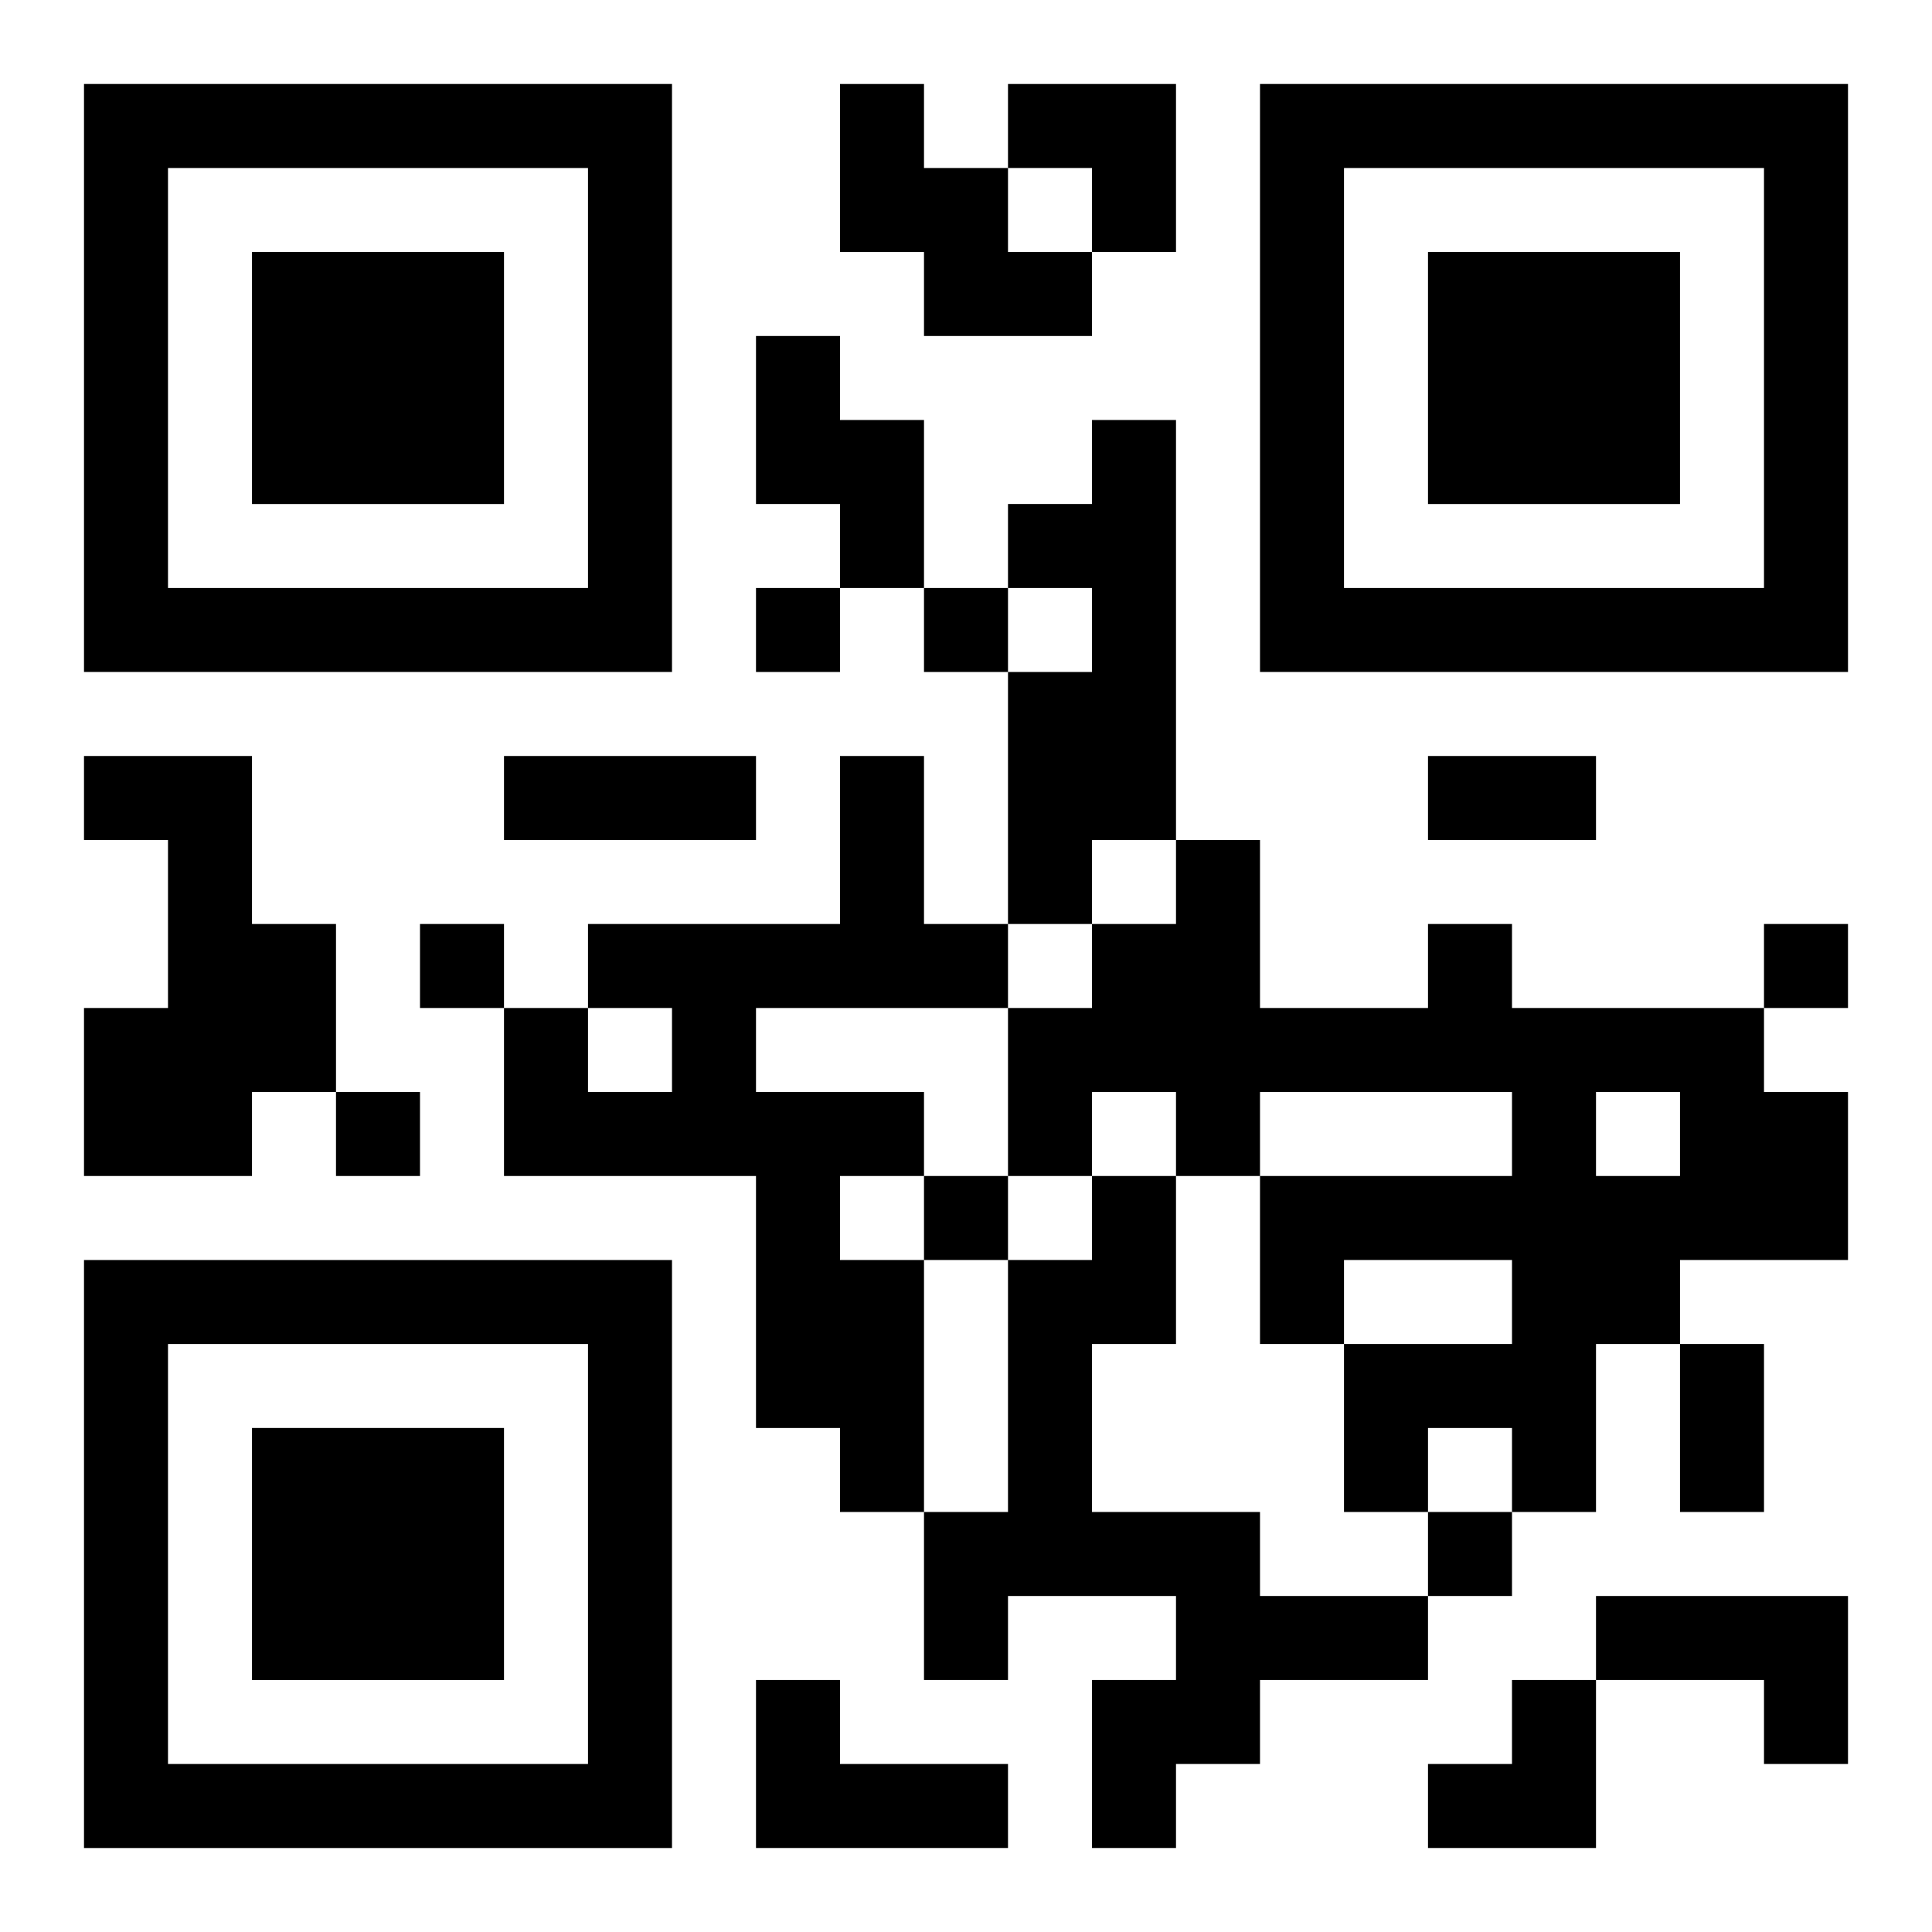
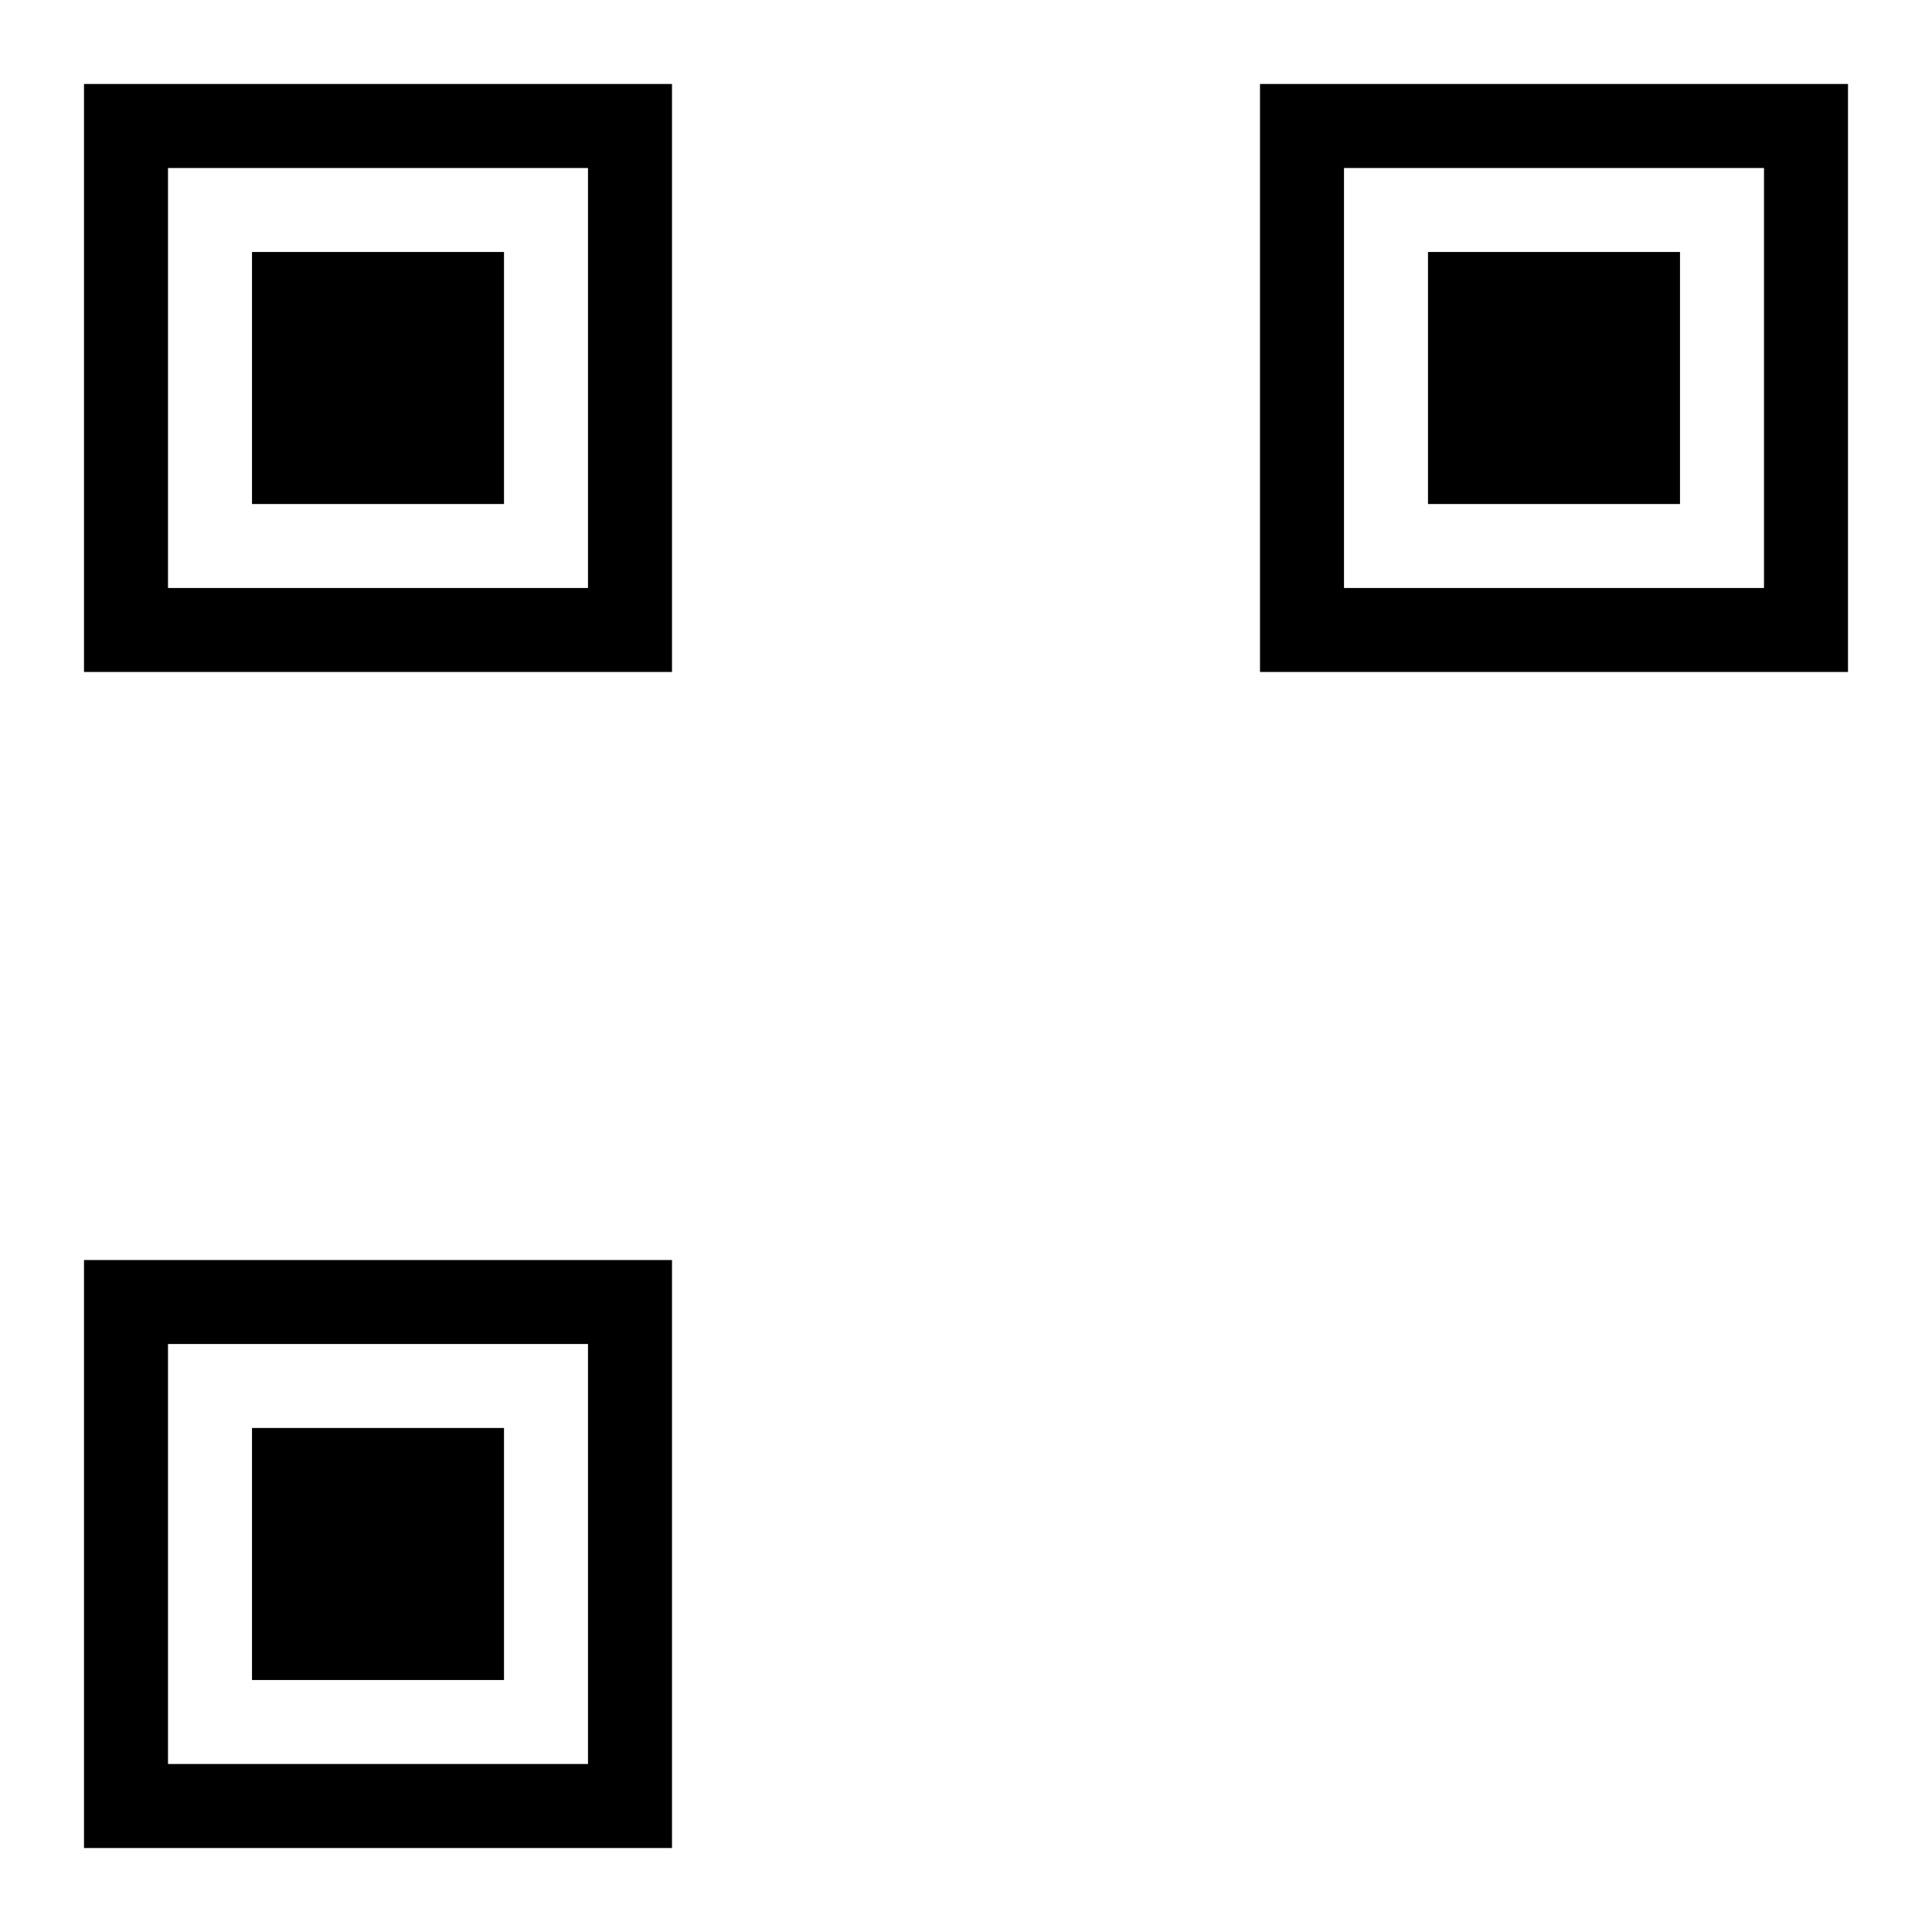
<svg xmlns="http://www.w3.org/2000/svg" xmlns:xlink="http://www.w3.org/1999/xlink" width="250" height="250" baseProfile="full" version="1.1" viewBox="-1 -1 23 23">
  <symbol id="a">
    <path d="m0 7v7h7v-7h-7zm1 1h5v5h-5v-5zm1 1v3h3v-3h-3z" />
  </symbol>
  <use y="-7" xlink:href="#a" />
  <use y="7" xlink:href="#a" />
  <use x="14" y="-7" xlink:href="#a" />
-   <path d="m9 0h1v1h1v1h1v1h-2v-1h-1v-2m-1 3h1v1h1v2h-1v-1h-1v-2m4 1h1v5h-1v1h-1v-3h1v-1h-1v-1h1v-1m-12 4h2v2h1v2h-1v1h-2v-2h1v-2h-1v-1m9 0h1v2h1v1h-3v1h2v1h-1v1h1v3h-1v-1h-1v-3h-3v-2h1v1h1v-1h-1v-1h3v-2m7 2h1v1h3v1h1v2h-2v1h-1v2h-1v-1h-1v1h-1v-2h2v-1h-2v1h-1v-2h3v-1h-3v1h-1v-1h-1v1h-1v-2h1v-1h1v-1h1v2h2v-1m2 2v1h1v-1h-1m-6 1h1v2h-1v2h2v1h2v1h-2v1h-1v1h-1v-2h1v-1h-2v1h-1v-2h1v-3h1v-1m6 5h3v2h-1v-1h-2v-1m-10 1h1v1h2v1h-3v-2m0-13v1h1v-1h-1m2 0v1h1v-1h-1m-6 4v1h1v-1h-1m16 0v1h1v-1h-1m-17 2v1h1v-1h-1m7 1v1h1v-1h-1m6 4v1h1v-1h-1m-11-9h3v1h-3v-1m11 0h2v1h-2v-1m3 7h1v2h-1v-2m-8-15h2v2h-1v-1h-1zm5 19m1 0h1v2h-2v-1h1z" />
</svg>